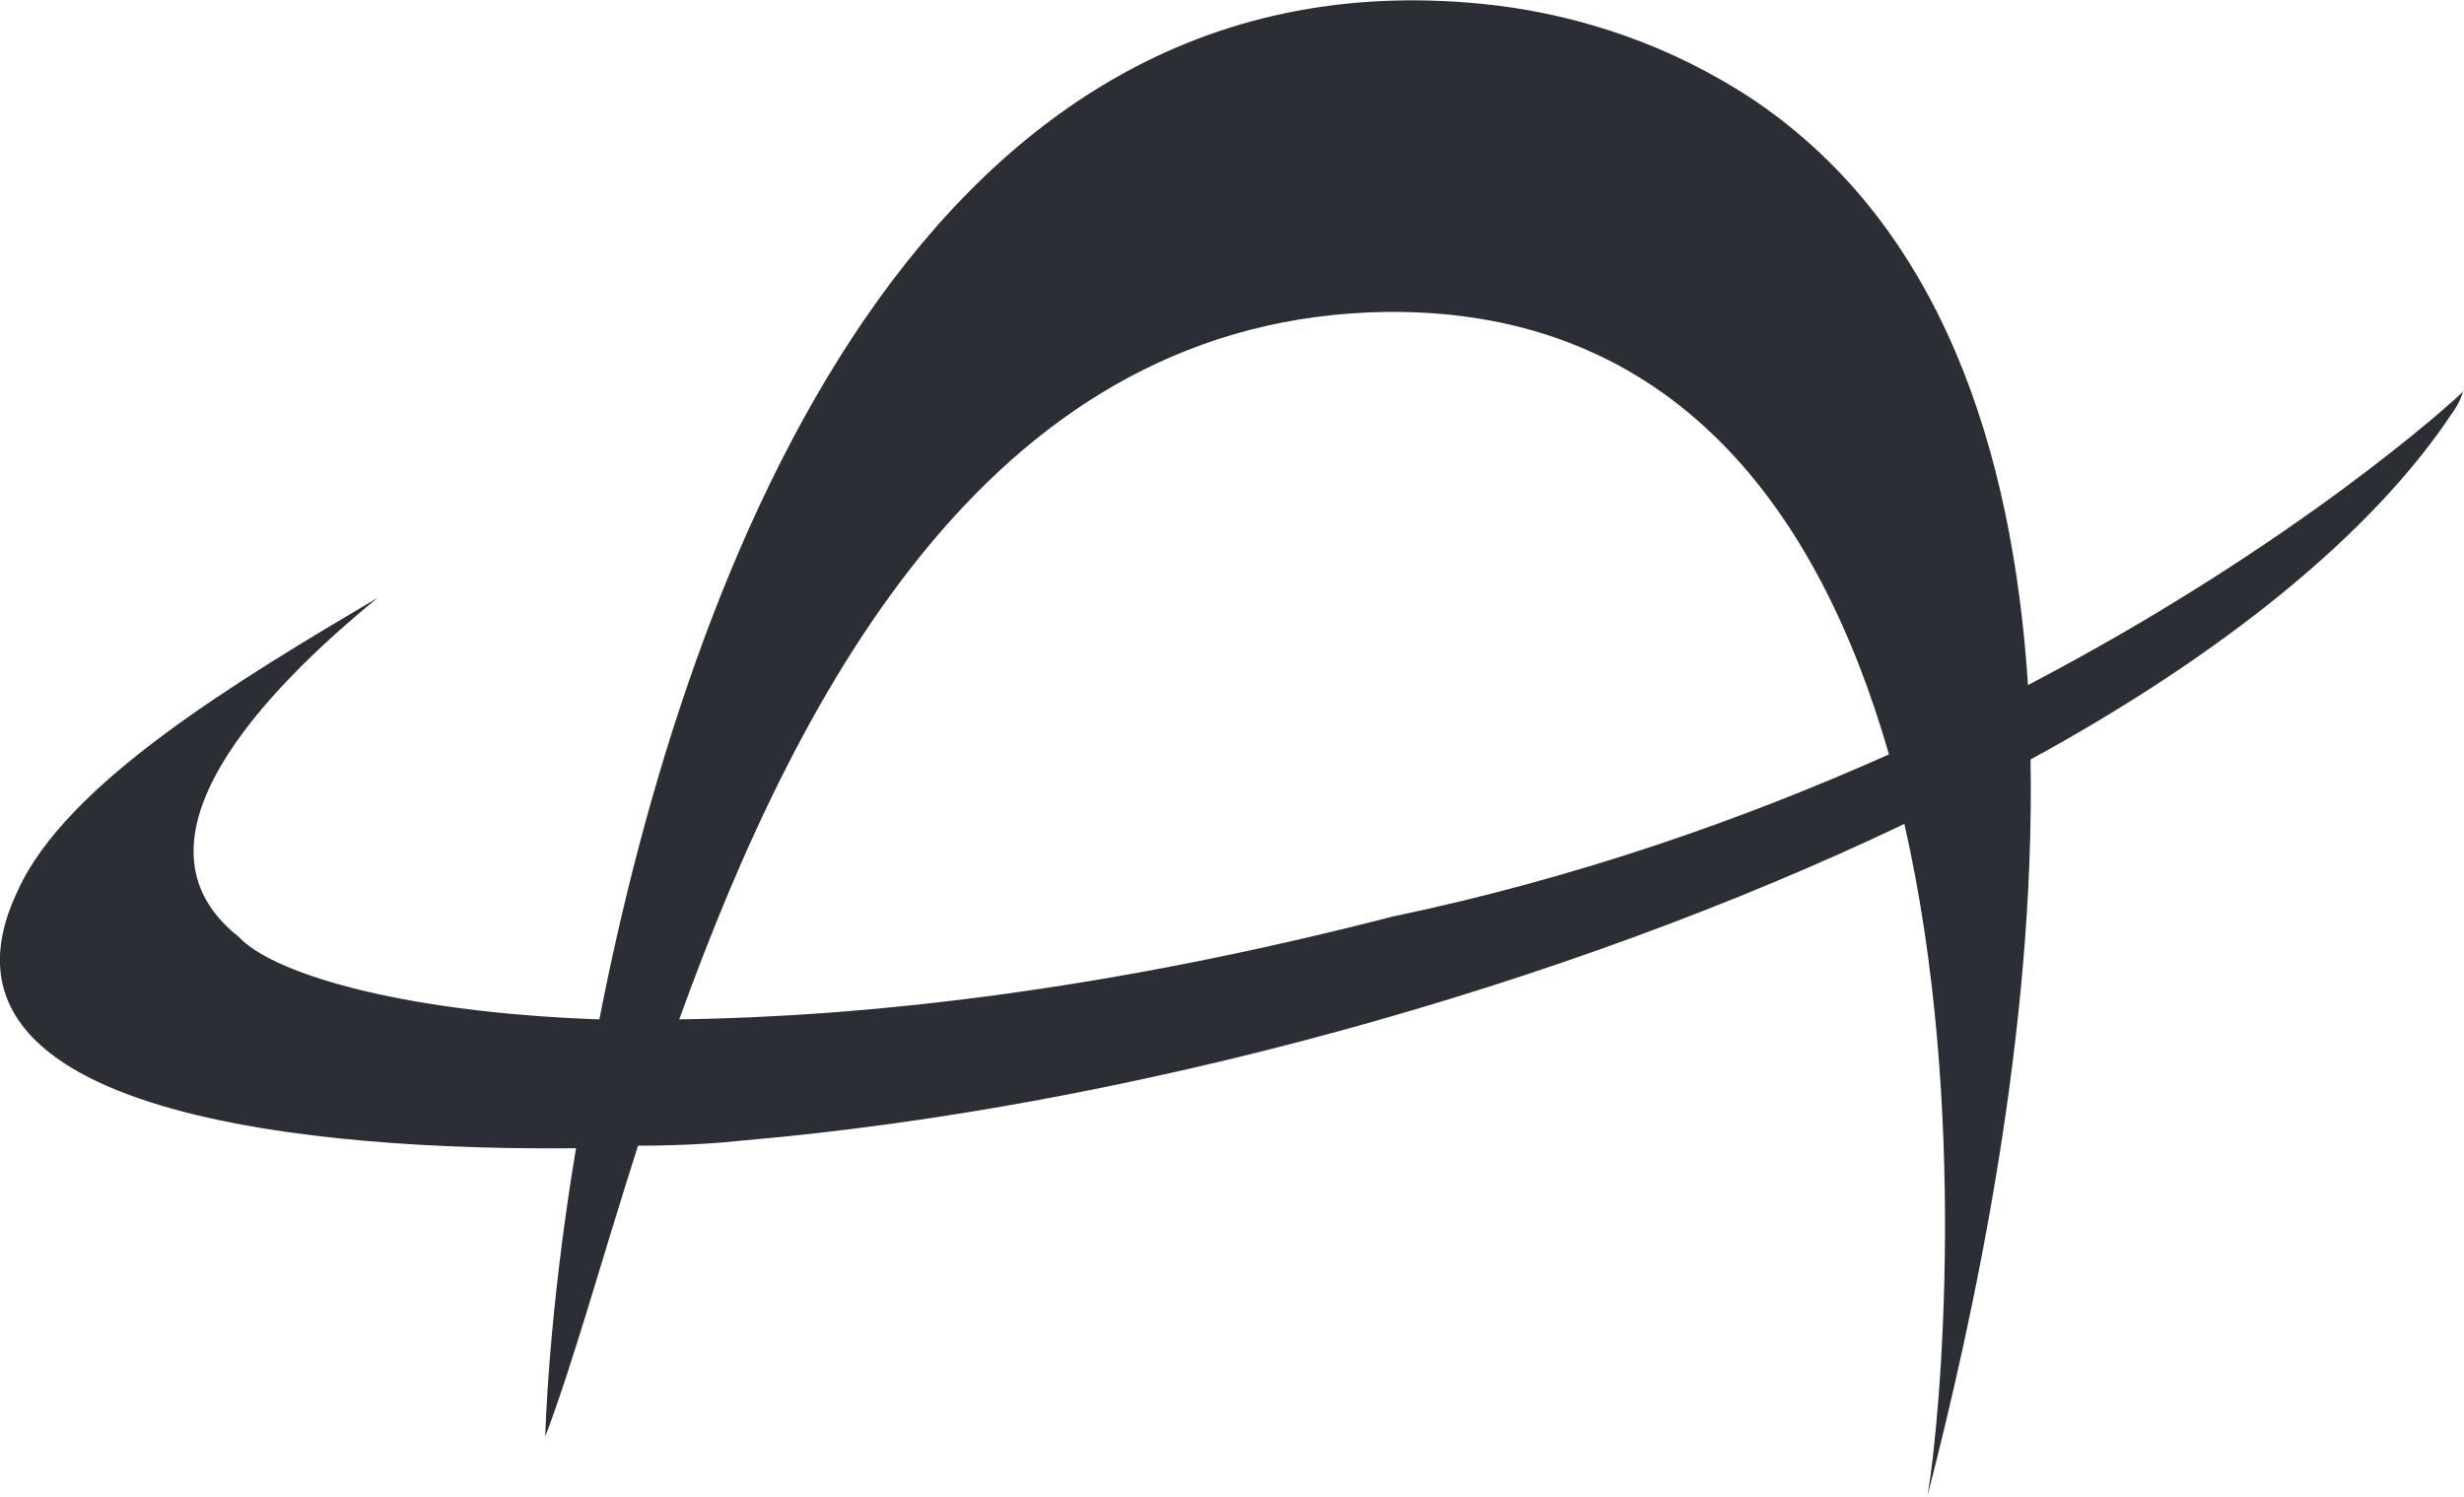
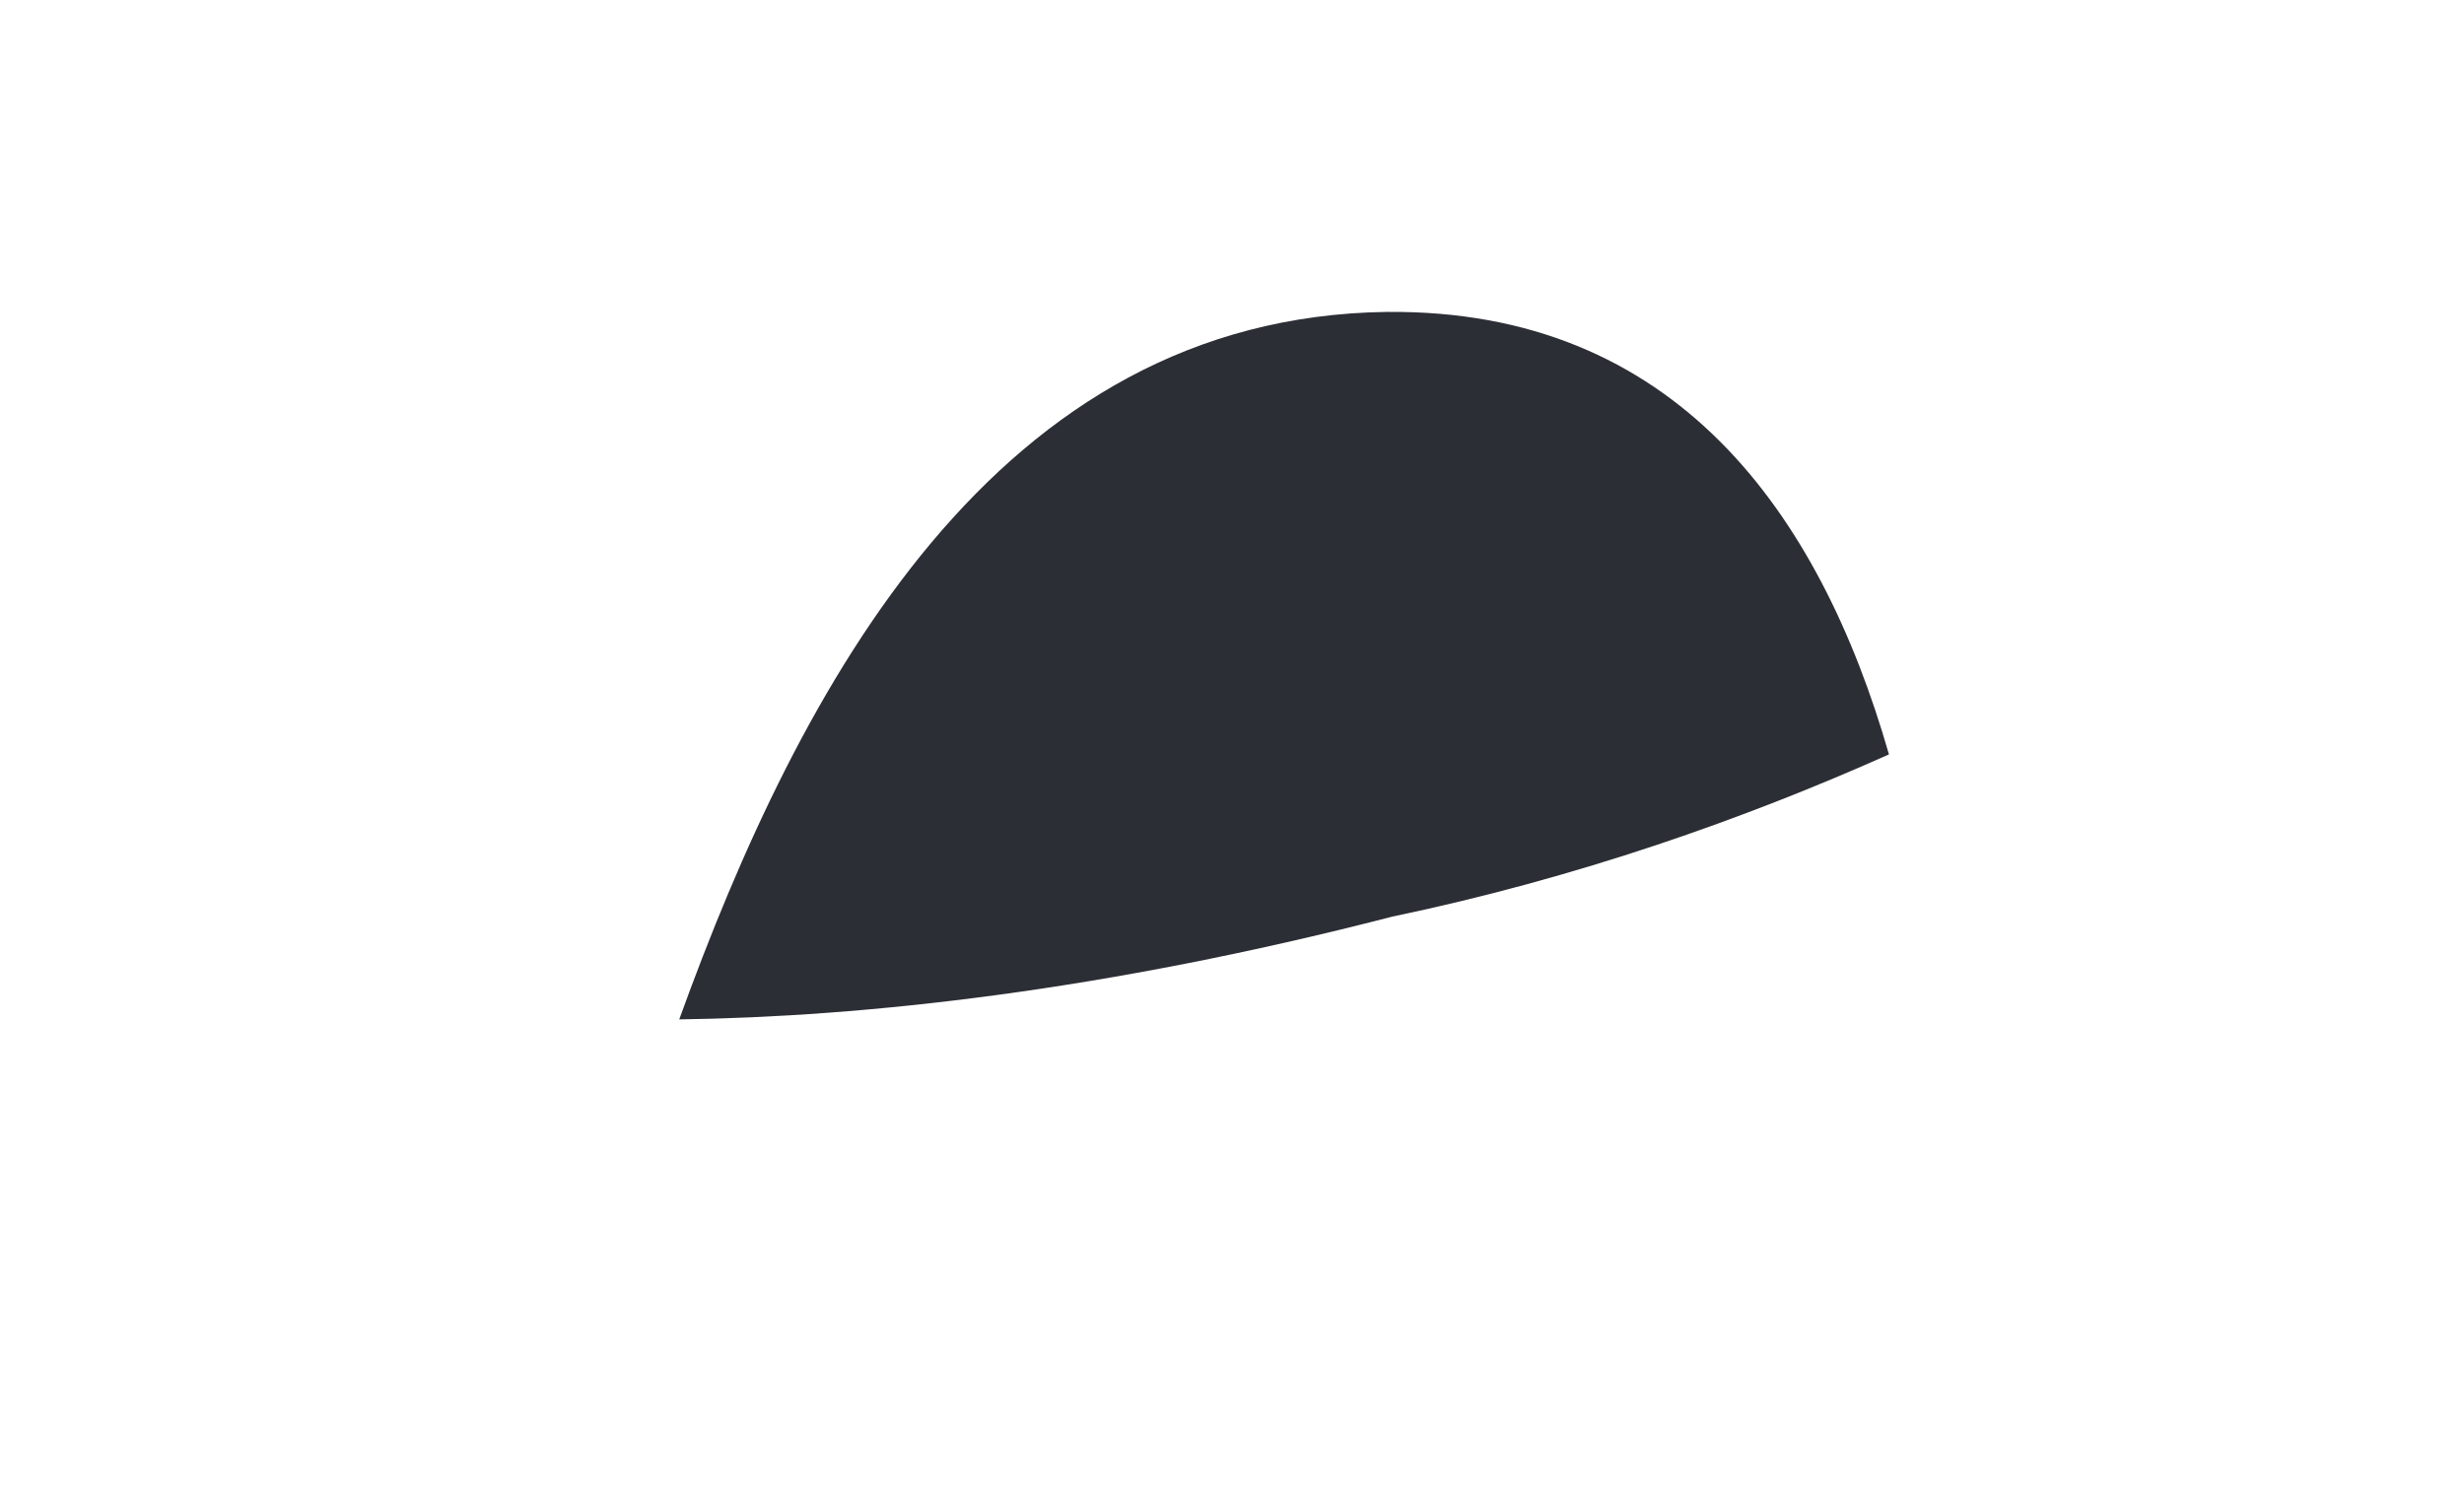
<svg xmlns="http://www.w3.org/2000/svg" version="1.2" viewBox="0 0 1549 941" width="1549" height="941">
  <title>ALOKINDS</title>
  <style>
		.s0 { fill: #2c2e35 } 
	</style>
  <g id="Clip-Path: Clip-Path: Page 1" clip-path="url(#cp1)">
    <g id="Clip-Path: Page 1">
      <g id="Page 1">
-         <path id="Path 5" fill-rule="evenodd" class="s0" d="m342.8 903.1c0 0 1.5-74.5 19.3-181.2-160.1 1.6-419-19.4-351-161.8 30.6-68 139.1-132.6 226.5-184.4-71.2 58.1-163.4 153.6-87.4 213.4 19.4 21.2 95.5 47.1 226.6 51.8 54.9-281.4 202.2-681 564.6-637.4 51.8 6.5 108.5 24.3 161.9 59.9 116.6 79.2 161.9 218.5 171.6 367.3 169.9-88.9 268.6-179.6 273.5-184.4 0 0-1.7 6.4-6.5 12.9-50.2 76-144.1 152.1-265.4 218.3 3.1 171.5-35.6 349.5-64.7 462.7 8.1-48.4 25.9-244.2-14.6-422.2-213.7 102-487 178-729.7 199-14.7 1.6-37.4 3.3-66.4 3.3-22.8 71.2-40.5 135.8-58.3 182.8zm529.1-707c-245.9 3.2-368.9 234.6-444.9 444.8 116.4-1.6 267-17.8 448.2-64.6 116.4-24.3 221.6-61.5 312.3-102-43.7-152.1-134.4-279.9-315.6-278.2z" />
+         <path id="Path 5" fill-rule="evenodd" class="s0" d="m342.8 903.1zm529.1-707c-245.9 3.2-368.9 234.6-444.9 444.8 116.4-1.6 267-17.8 448.2-64.6 116.4-24.3 221.6-61.5 312.3-102-43.7-152.1-134.4-279.9-315.6-278.2z" />
      </g>
    </g>
  </g>
</svg>